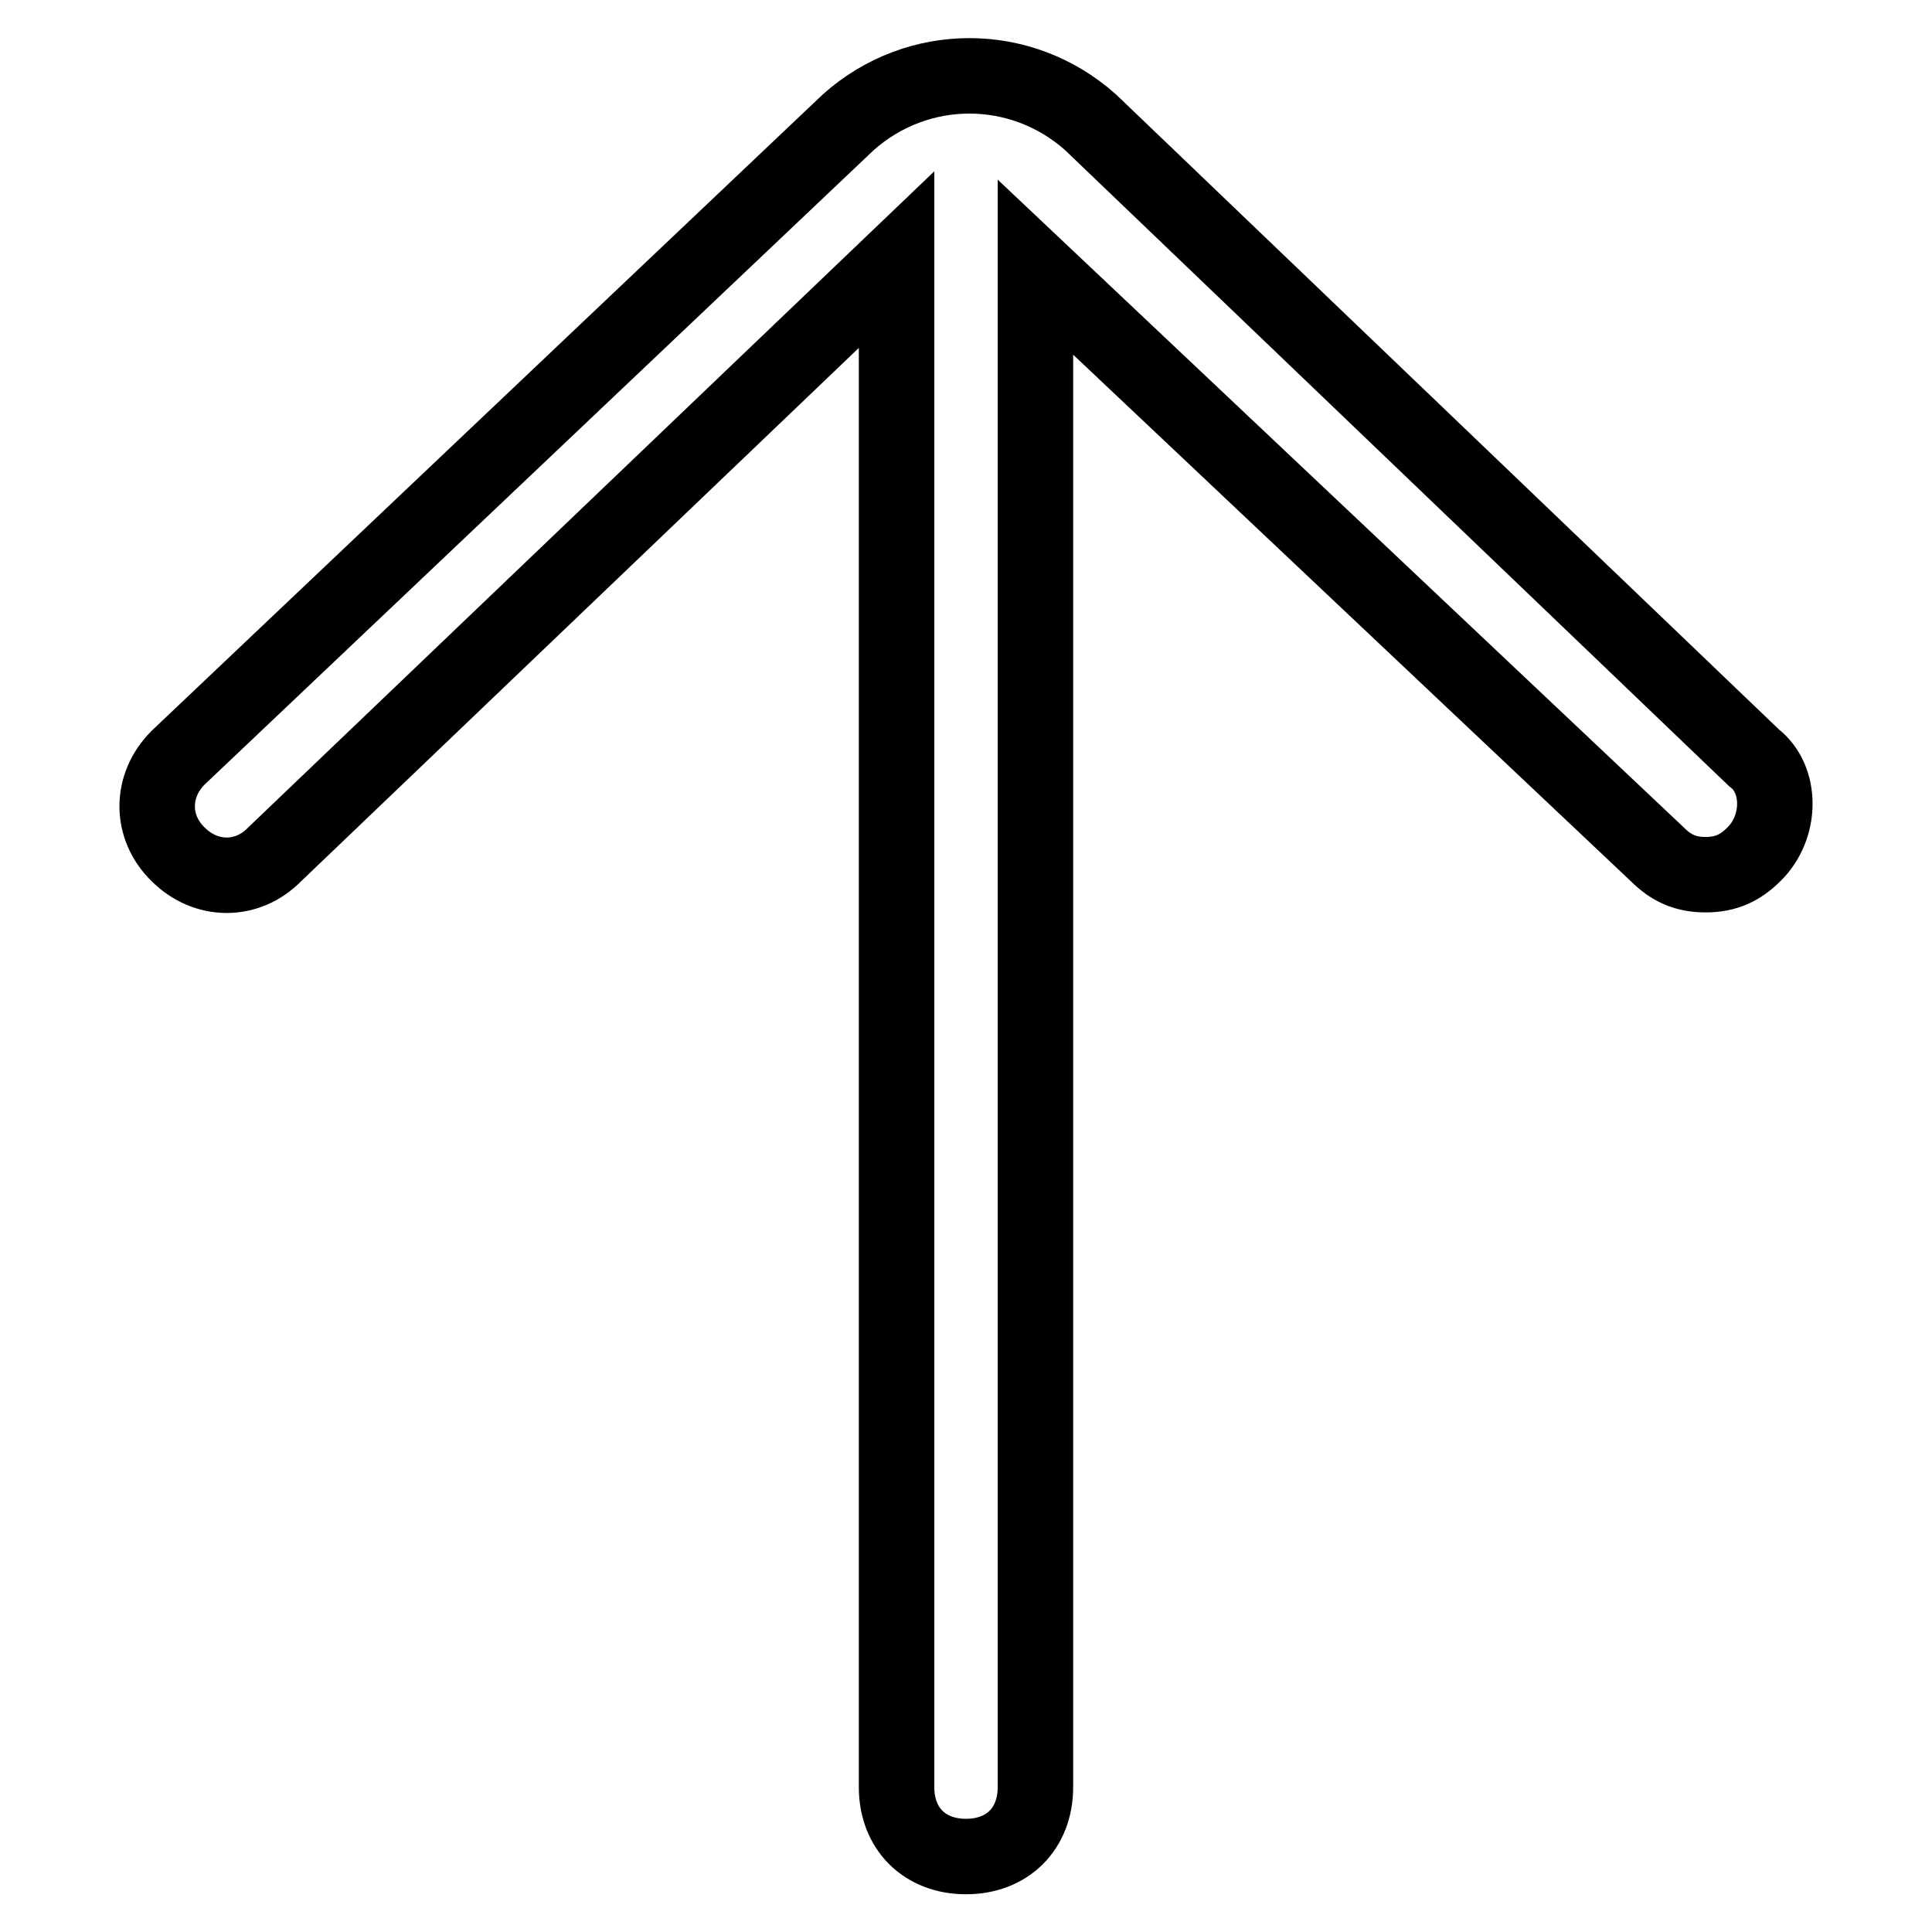
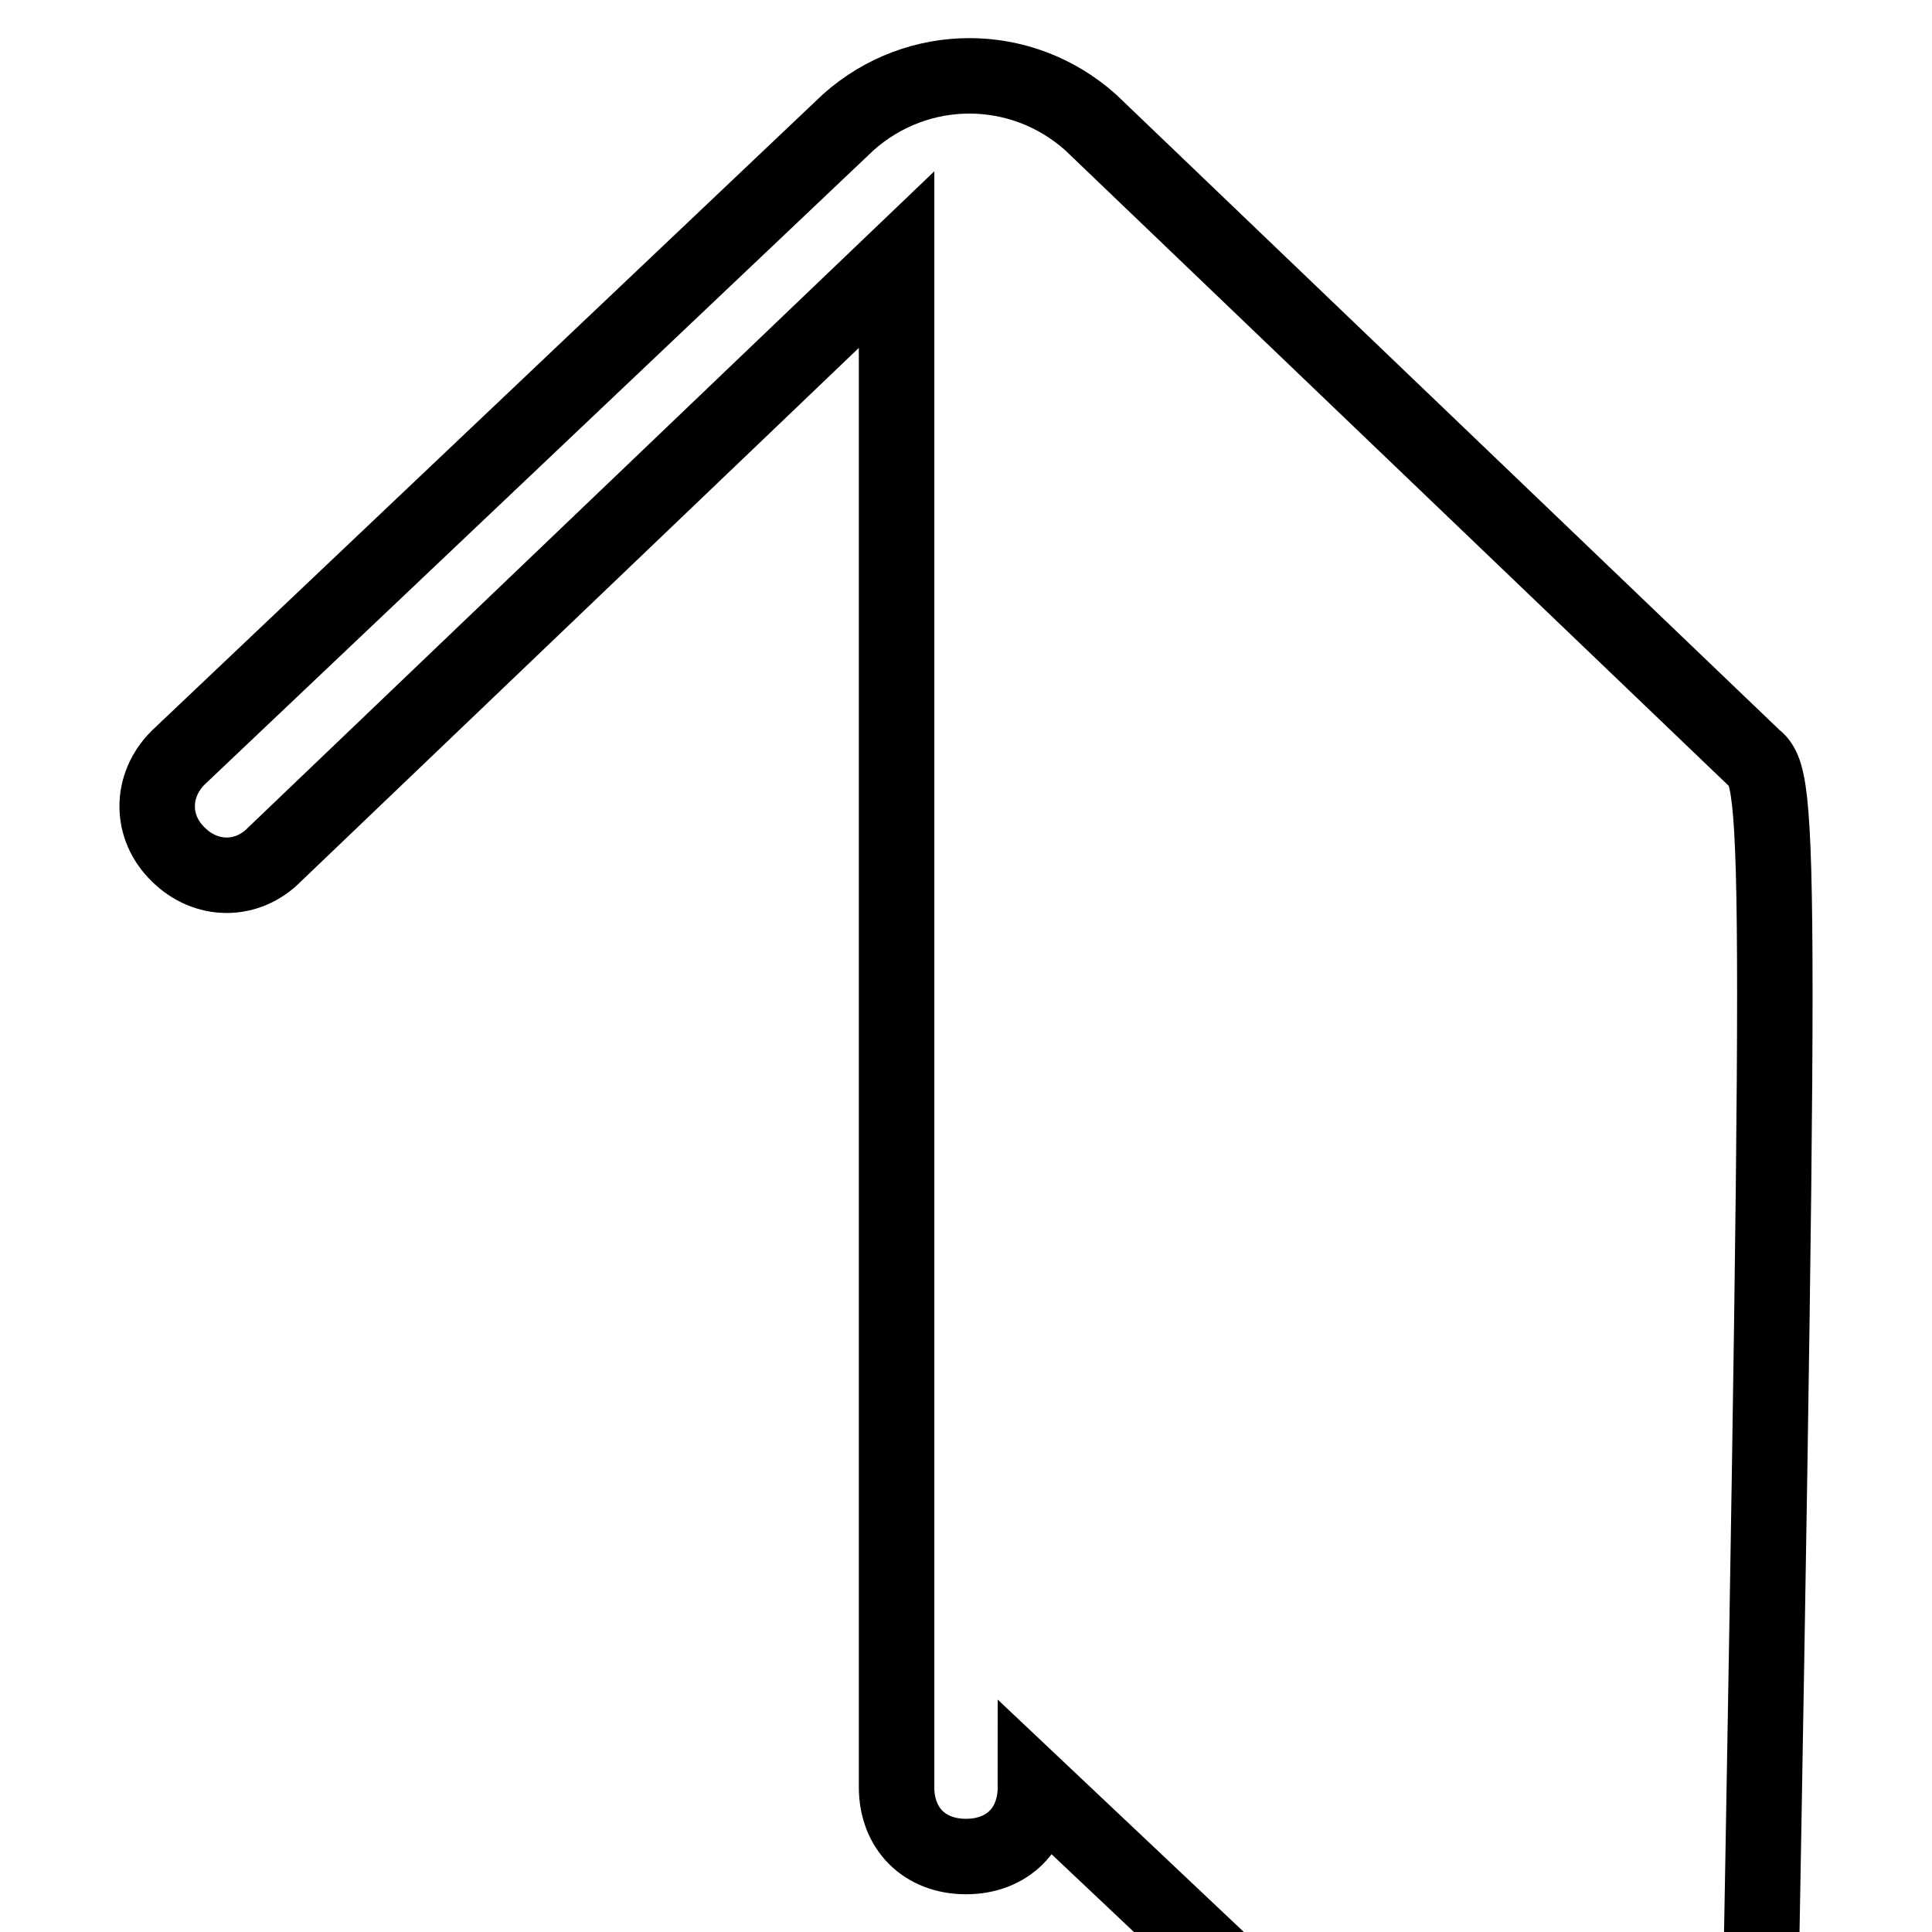
<svg xmlns="http://www.w3.org/2000/svg" version="1.1" x="0px" y="0px" viewBox="0 0 256 256" enable-background="new 0 0 256 256" xml:space="preserve">
  <g>
    <g>
-       <path stroke-width="10" fill-opacity="0" stroke="#000000" d="M232.4,100.4l-87.9-84.2c-9.2-8.2-22.9-8.2-32.1,0l-88.8,84.2c-3.7,3.7-3.7,9.2,0,12.8c3.7,3.7,9.2,3.7,12.8,0l82.4-78.8v202.4c0,5.5,3.7,9.2,9.2,9.2c5.5,0,9.2-3.7,9.2-9.2V35.4l82.4,77.8c1.8,1.8,3.7,2.7,6.4,2.7c2.7,0,4.6-0.9,6.4-2.7C236.1,109.6,236.1,103.2,232.4,100.4z" />
+       <path stroke-width="10" fill-opacity="0" stroke="#000000" d="M232.4,100.4l-87.9-84.2c-9.2-8.2-22.9-8.2-32.1,0l-88.8,84.2c-3.7,3.7-3.7,9.2,0,12.8c3.7,3.7,9.2,3.7,12.8,0l82.4-78.8v202.4c0,5.5,3.7,9.2,9.2,9.2c5.5,0,9.2-3.7,9.2-9.2l82.4,77.8c1.8,1.8,3.7,2.7,6.4,2.7c2.7,0,4.6-0.9,6.4-2.7C236.1,109.6,236.1,103.2,232.4,100.4z" />
    </g>
  </g>
</svg>